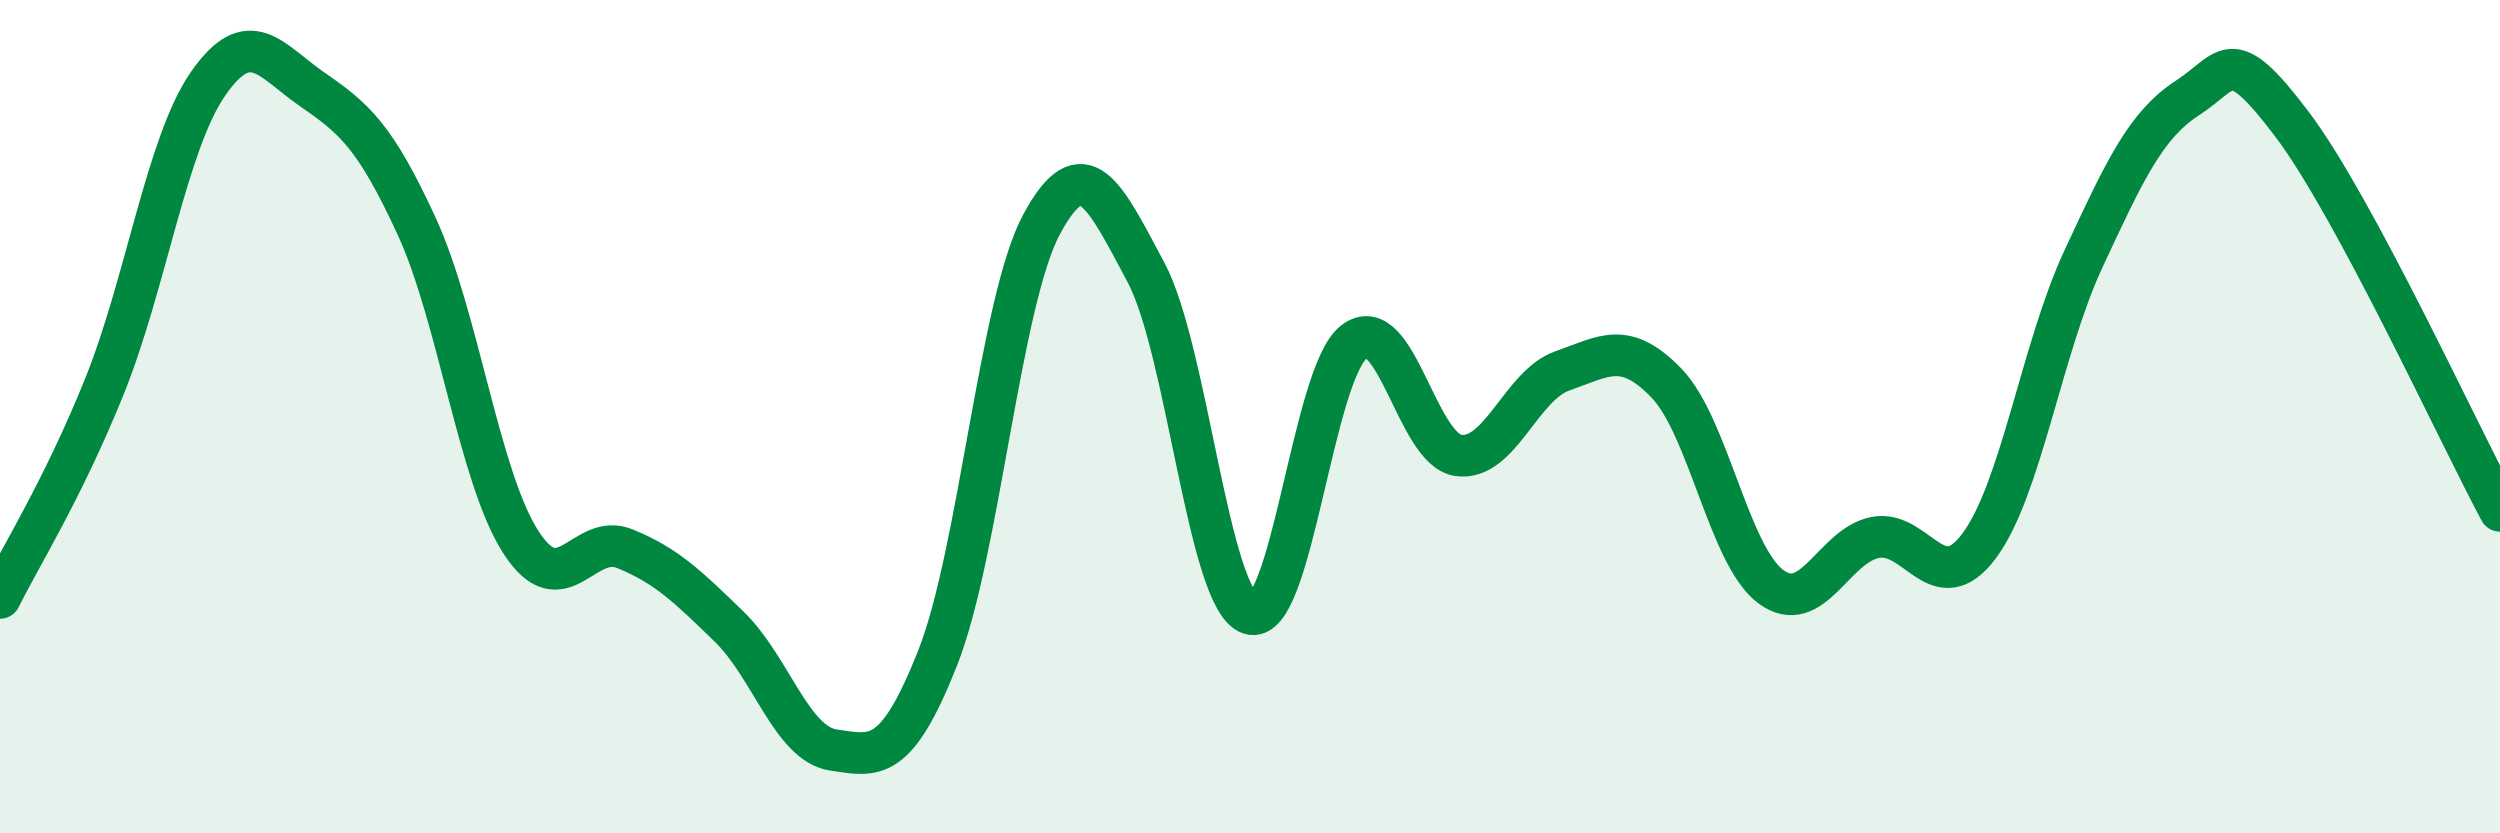
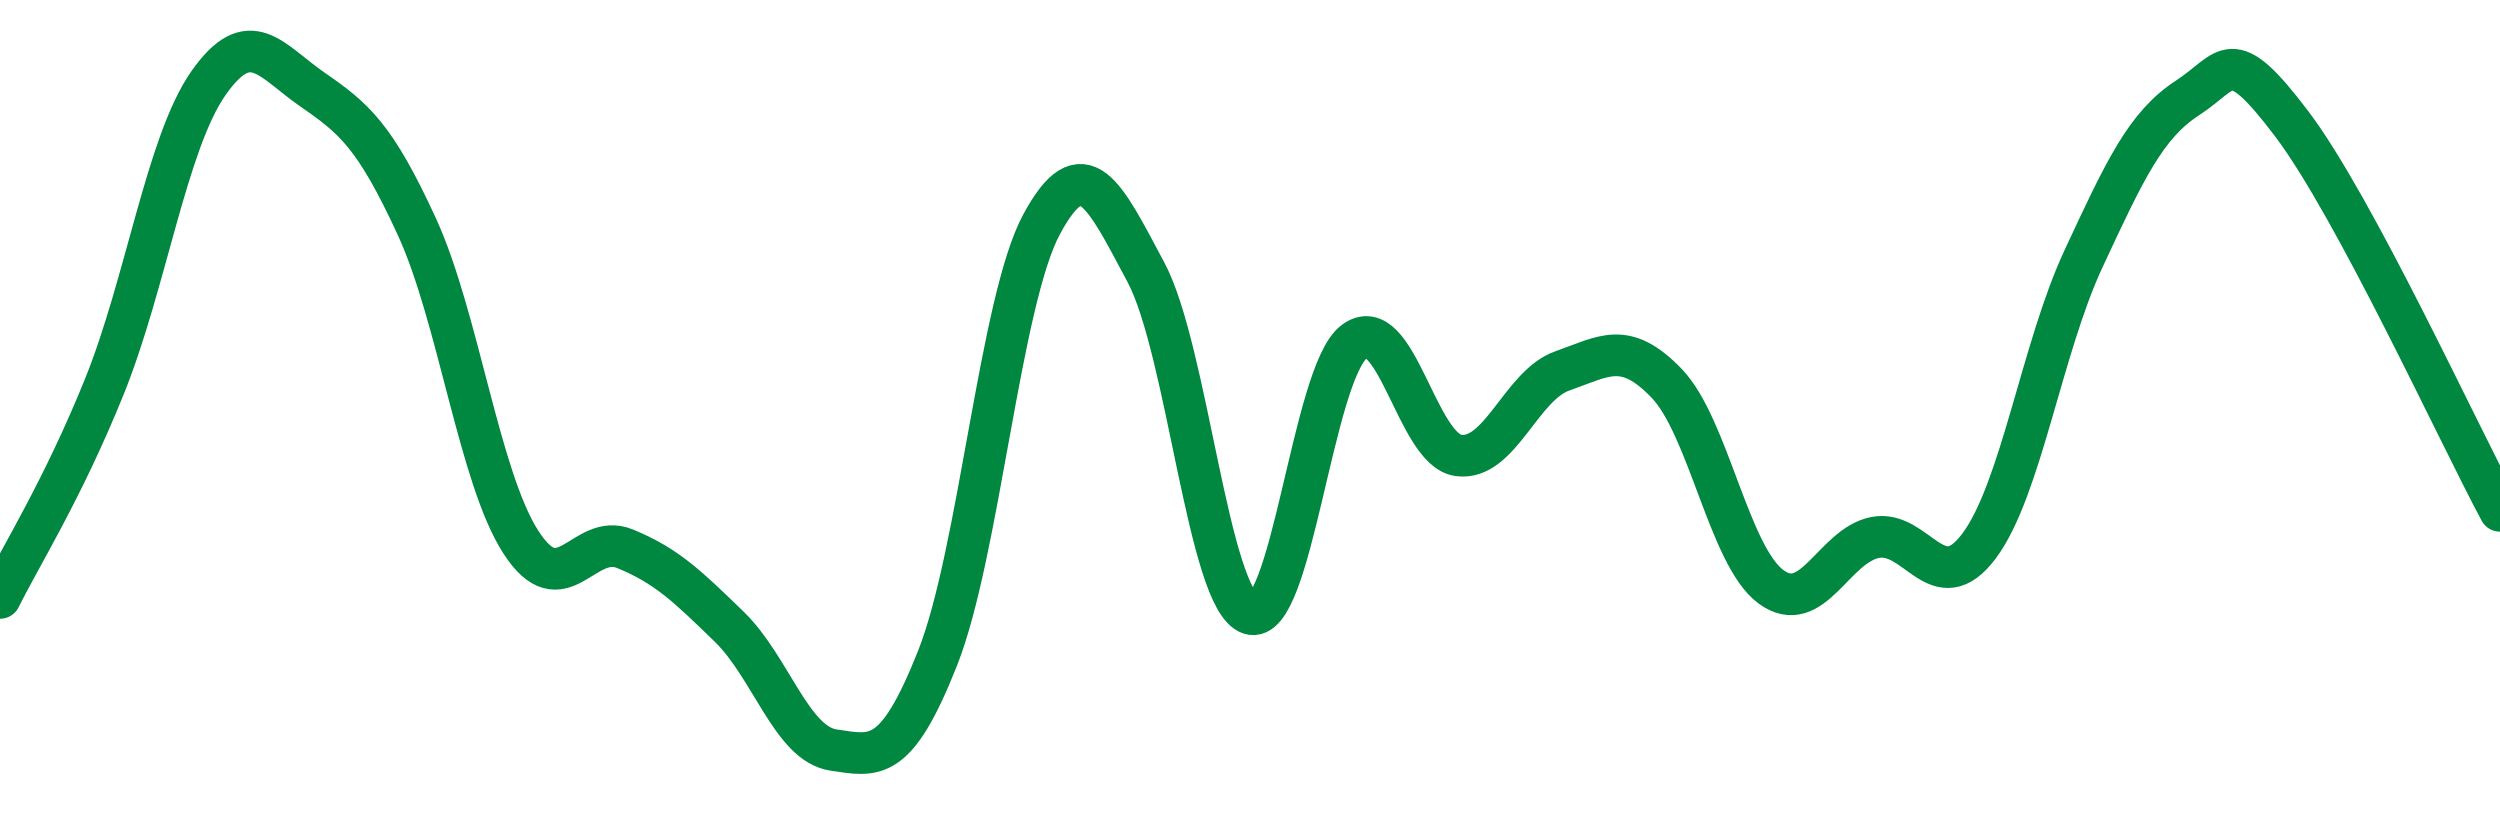
<svg xmlns="http://www.w3.org/2000/svg" width="60" height="20" viewBox="0 0 60 20">
-   <path d="M 0,14.35 C 0.5,13.34 1.5,11.76 2.5,9.29 C 3.5,6.82 4,3.43 5,2 C 6,0.57 6.5,1.46 7.5,2.15 C 8.5,2.84 9,3.26 10,5.43 C 11,7.6 11.5,11.46 12.5,13.01 C 13.5,14.56 14,12.76 15,13.17 C 16,13.58 16.5,14.07 17.5,15.04 C 18.5,16.01 19,17.85 20,18 C 21,18.15 21.5,18.32 22.5,15.8 C 23.5,13.28 24,7.23 25,5.38 C 26,3.53 26.5,4.66 27.5,6.53 C 28.5,8.4 29,14.4 30,14.73 C 31,15.06 31.5,8.96 32.5,8.2 C 33.5,7.44 34,10.79 35,10.93 C 36,11.07 36.5,9.25 37.5,8.9 C 38.5,8.55 39,8.16 40,9.2 C 41,10.24 41.5,13.34 42.5,14.08 C 43.5,14.82 44,13.1 45,12.9 C 46,12.7 46.5,14.44 47.5,13.1 C 48.5,11.76 49,8.37 50,6.22 C 51,4.07 51.5,3 52.5,2.35 C 53.5,1.7 53.5,0.99 55,2.97 C 56.5,4.95 59,10.4 60,12.26L60 20L0 20Z" fill="#008740" opacity="0.1" stroke-linecap="round" stroke-linejoin="round" />
  <path d="M 0,14.35 C 0.5,13.34 1.5,11.76 2.5,9.29 C 3.5,6.82 4,3.43 5,2 C 6,0.57 6.5,1.46 7.5,2.15 C 8.5,2.84 9,3.26 10,5.43 C 11,7.6 11.5,11.46 12.5,13.01 C 13.5,14.56 14,12.76 15,13.17 C 16,13.58 16.5,14.07 17.5,15.04 C 18.5,16.01 19,17.85 20,18 C 21,18.15 21.5,18.32 22.5,15.8 C 23.5,13.28 24,7.23 25,5.38 C 26,3.53 26.5,4.66 27.5,6.53 C 28.5,8.4 29,14.4 30,14.73 C 31,15.06 31.5,8.96 32.5,8.2 C 33.5,7.44 34,10.79 35,10.93 C 36,11.07 36.5,9.25 37.5,8.9 C 38.5,8.55 39,8.16 40,9.2 C 41,10.24 41.5,13.34 42.5,14.08 C 43.5,14.82 44,13.1 45,12.9 C 46,12.7 46.5,14.44 47.5,13.1 C 48.5,11.76 49,8.37 50,6.22 C 51,4.07 51.5,3 52.5,2.35 C 53.5,1.7 53.5,0.99 55,2.97 C 56.5,4.95 59,10.4 60,12.26" stroke="#008740" stroke-width="1" fill="none" stroke-linecap="round" stroke-linejoin="round" />
</svg>